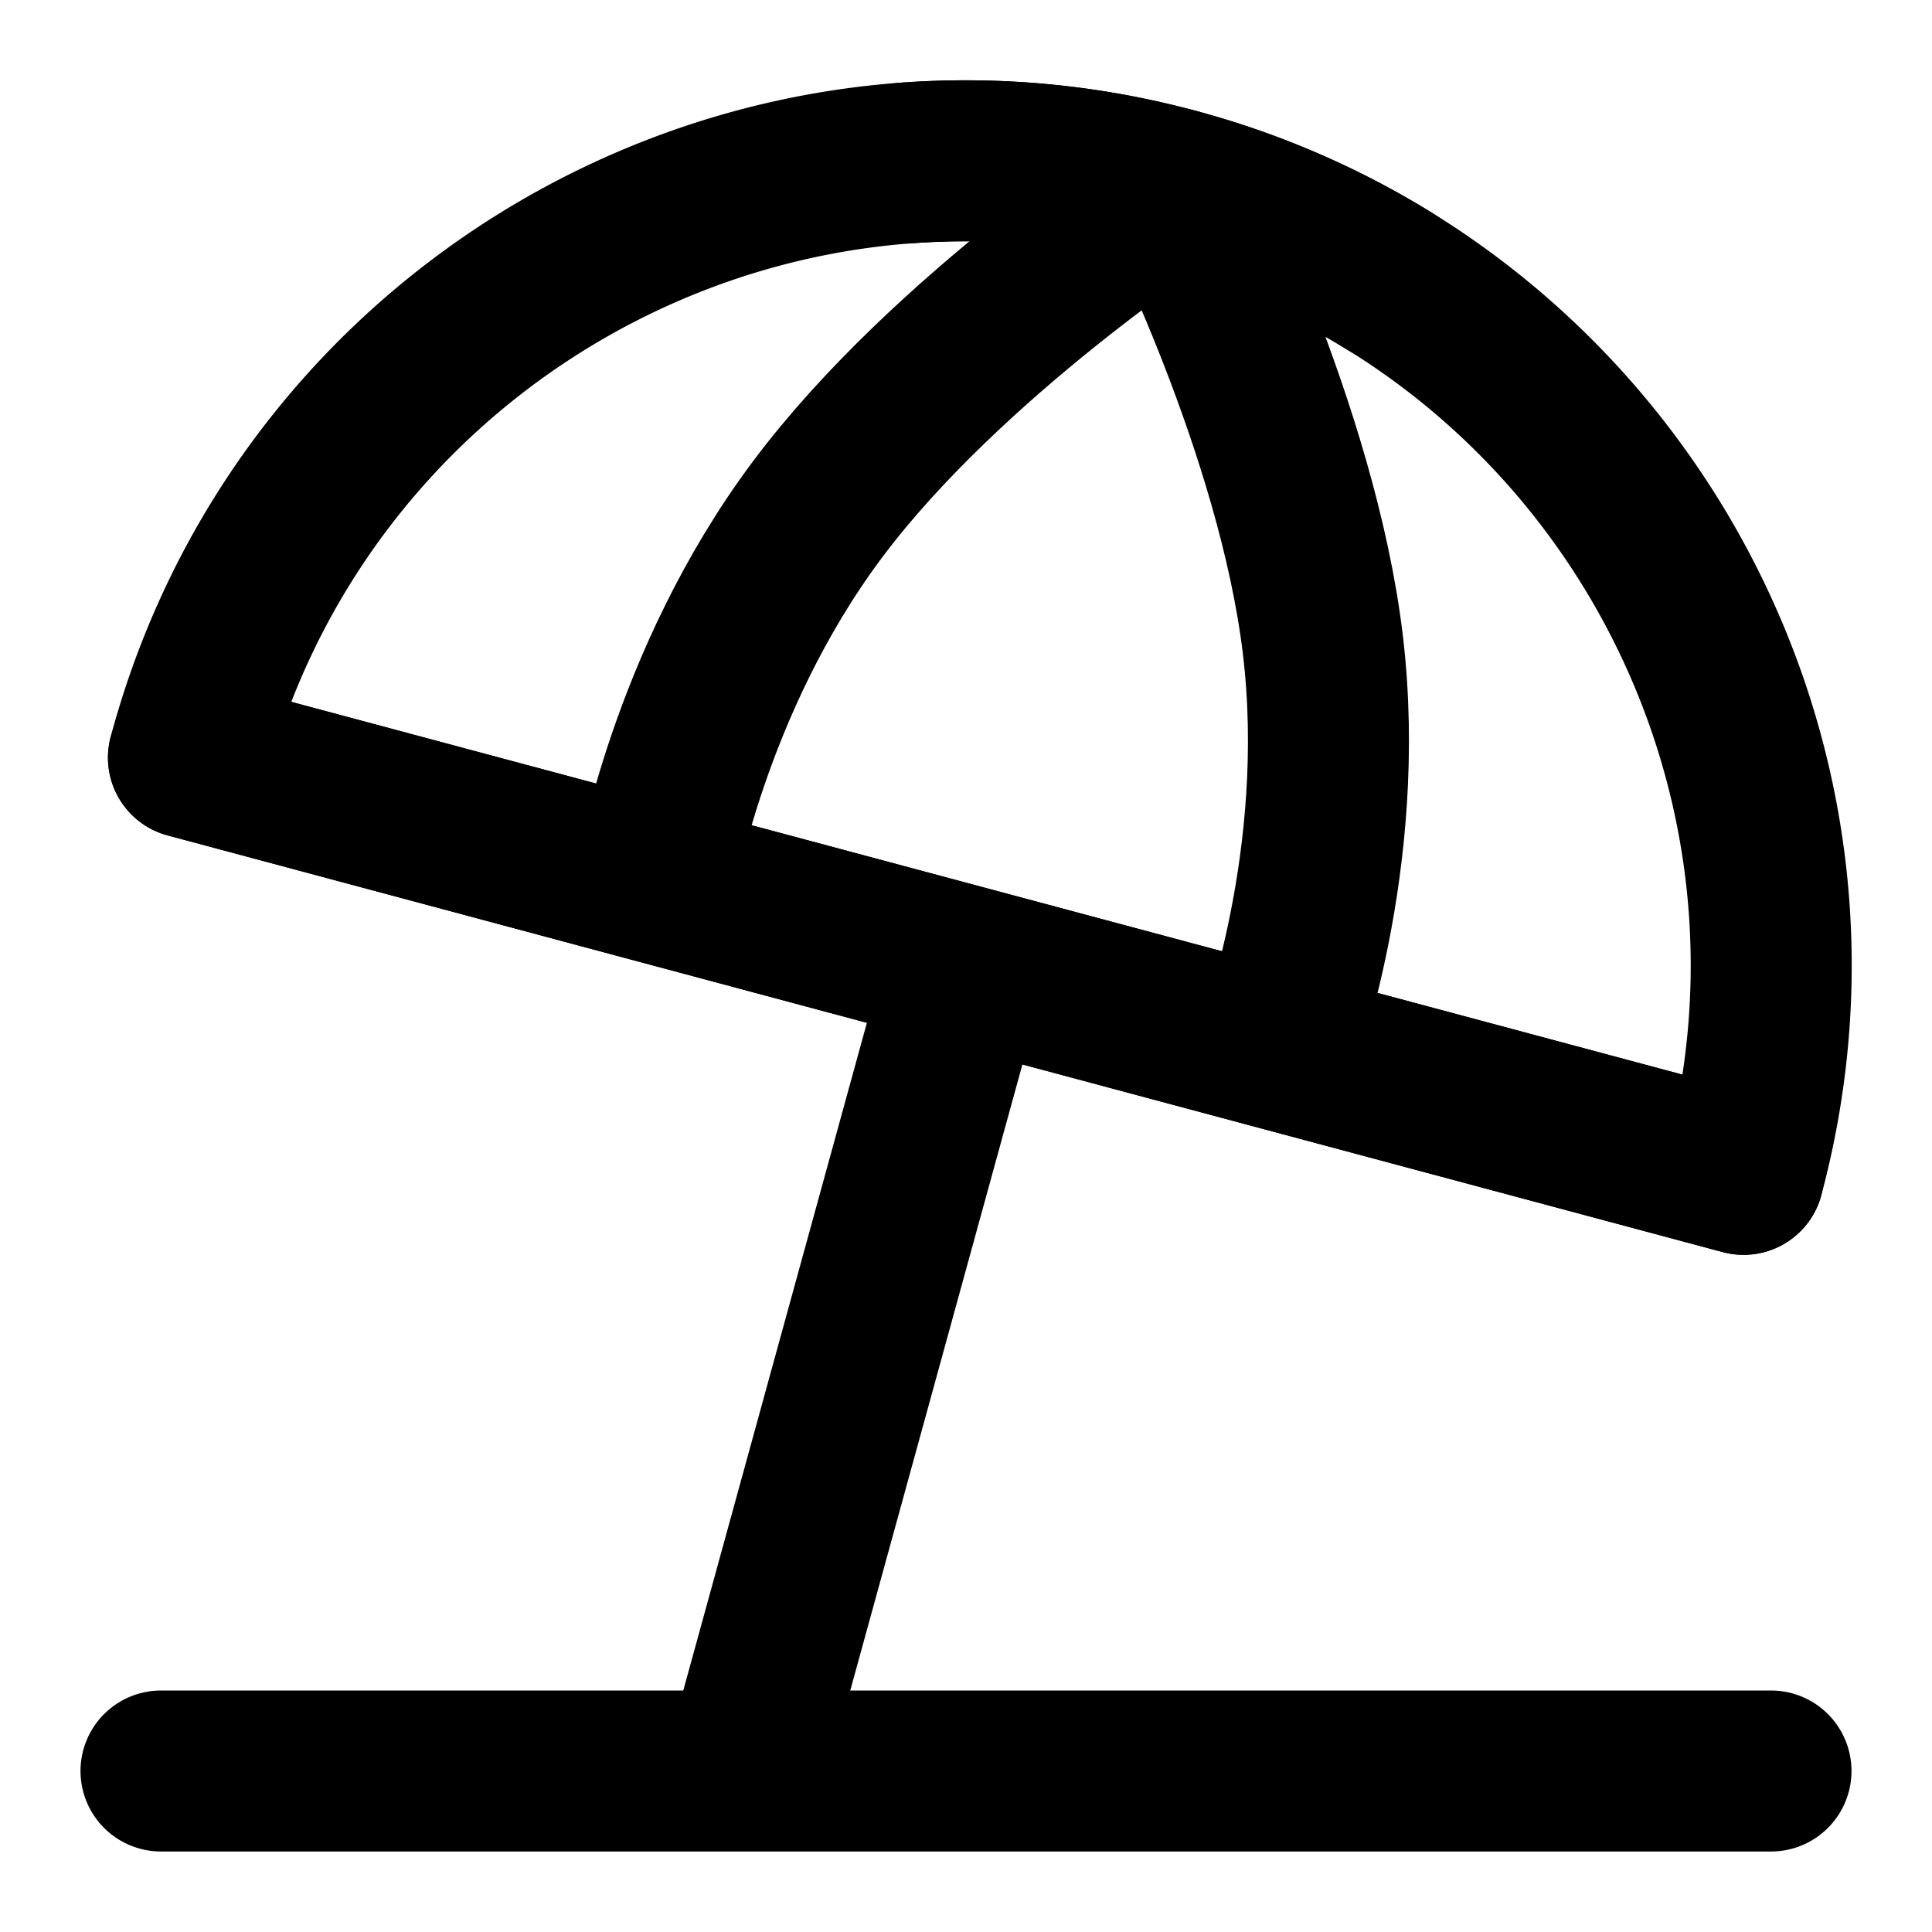
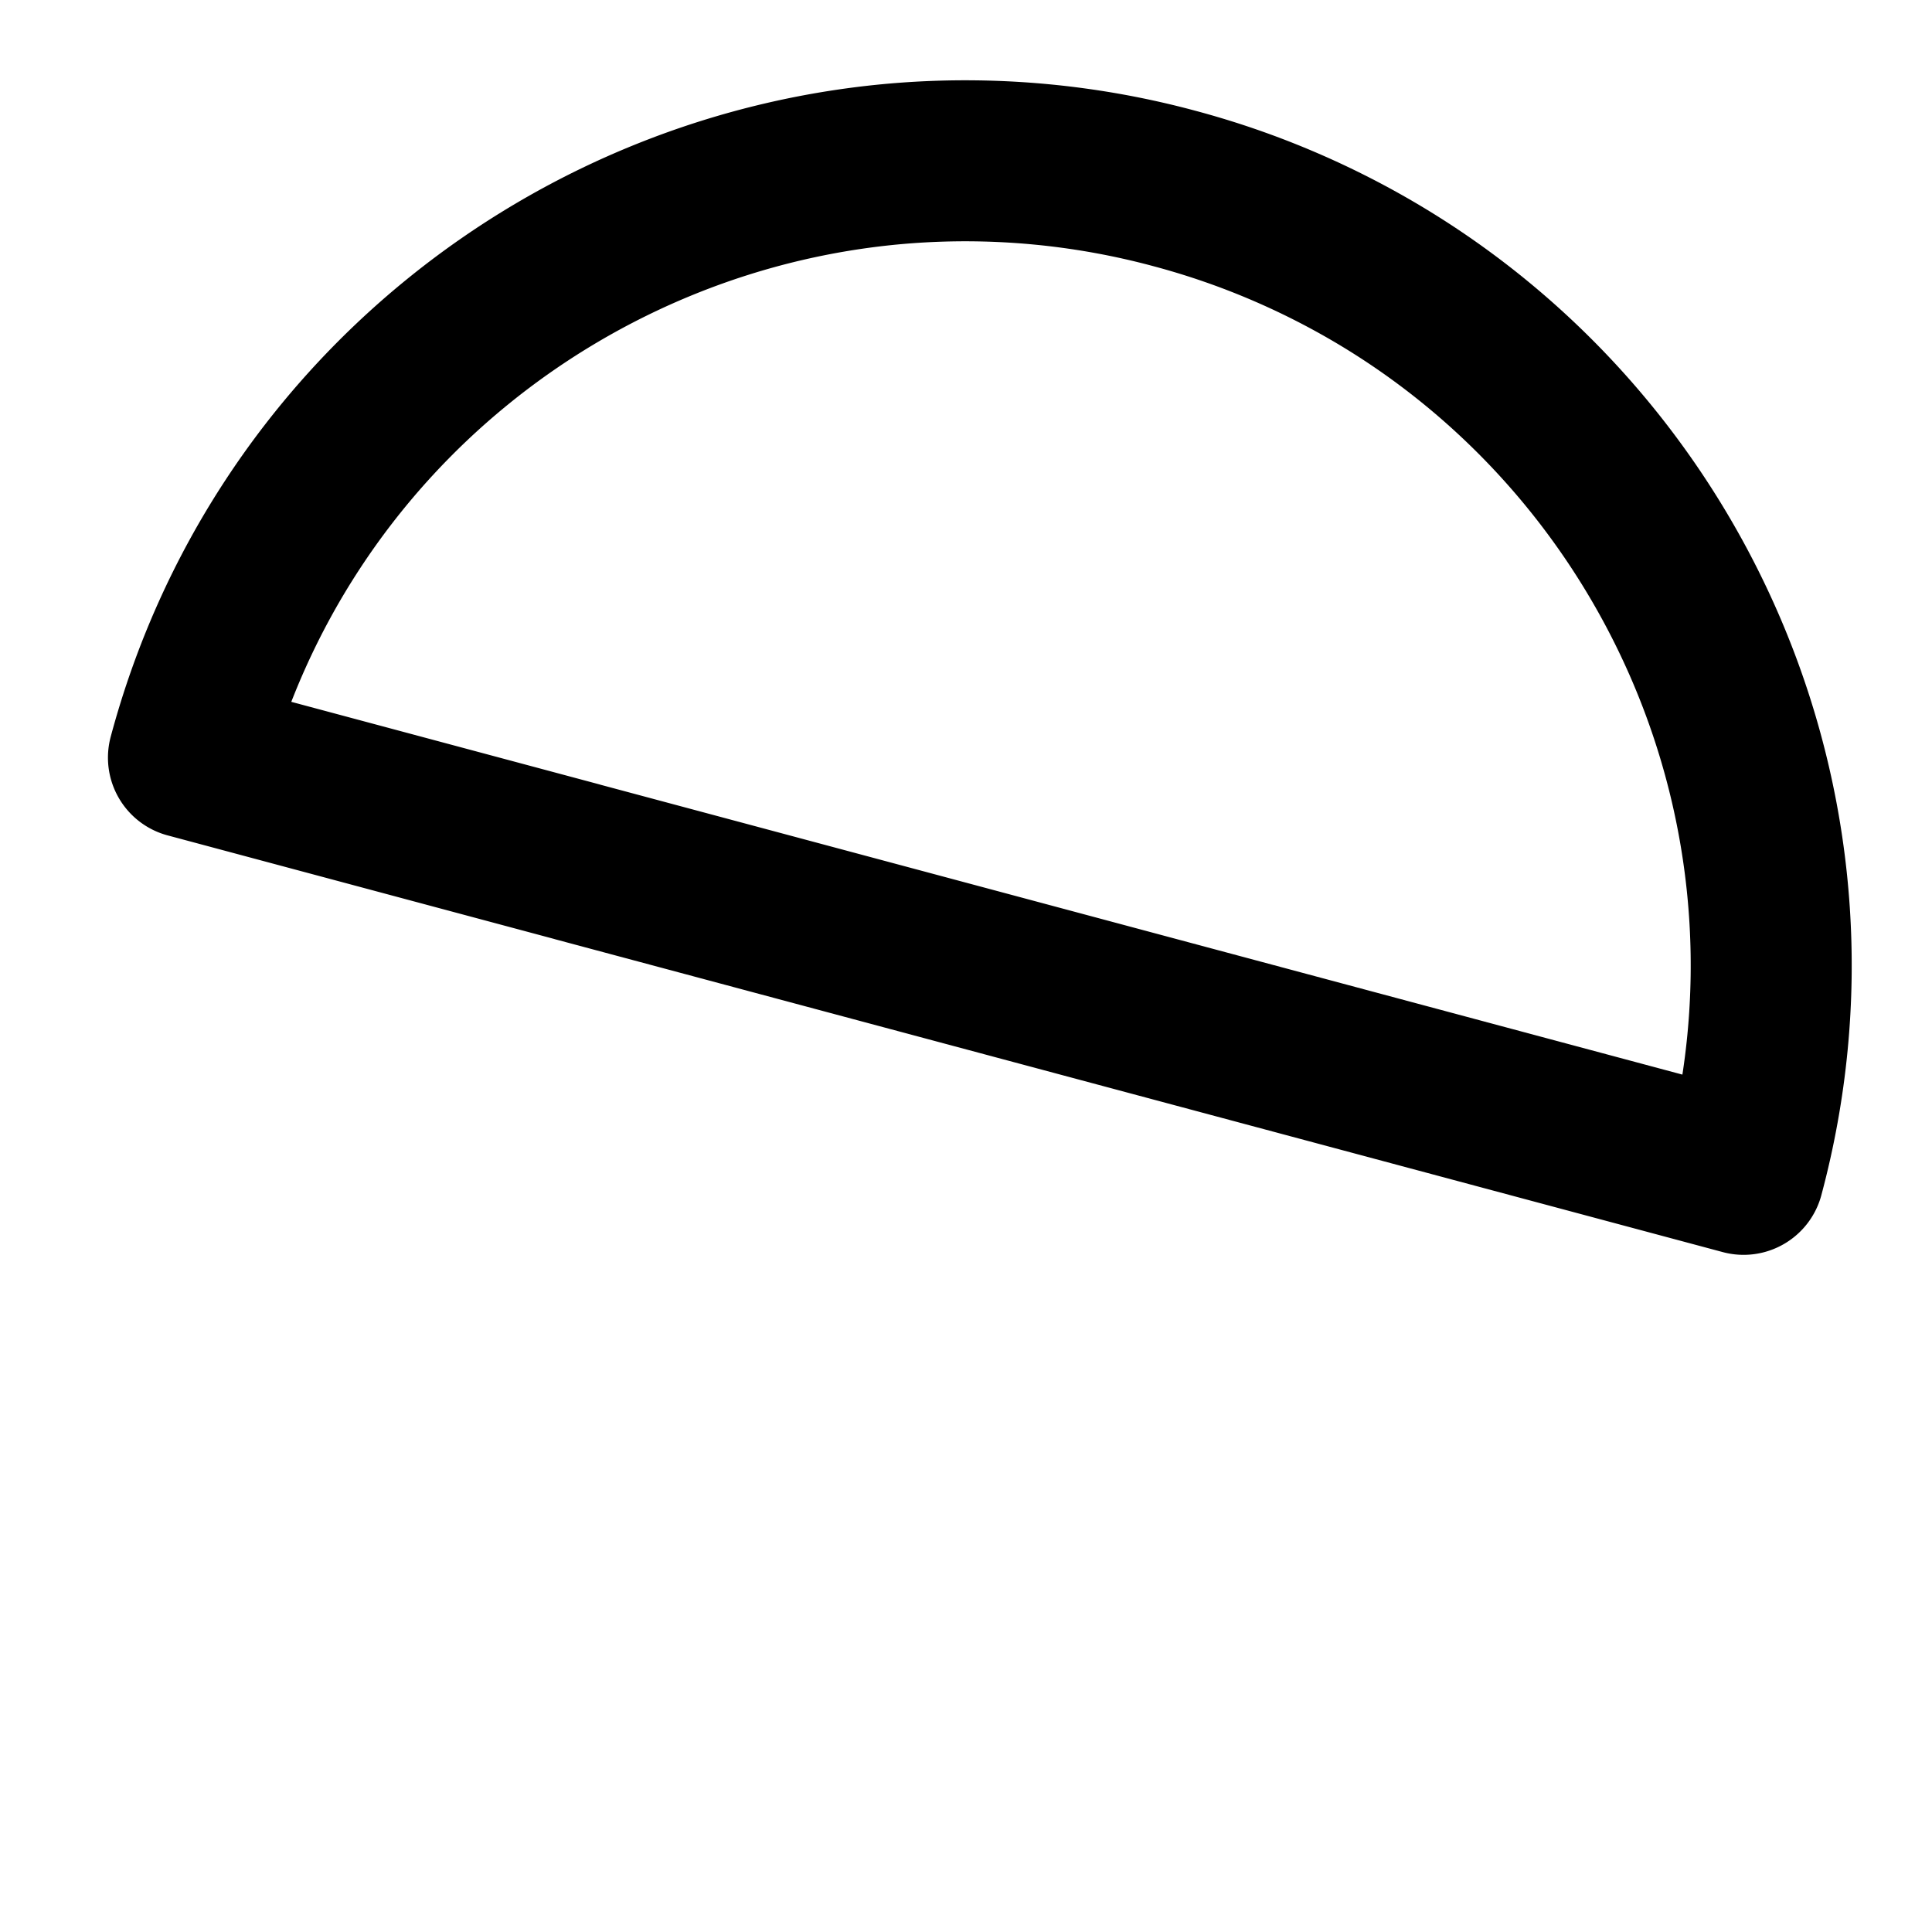
<svg xmlns="http://www.w3.org/2000/svg" width="1em" height="1em" viewBox="0 0 48 48">
  <g fill="none" stroke="currentColor" stroke-linecap="round" stroke-linejoin="round" stroke-width="4">
    <path d="M14.34 21.412L24 24l9.66 2.588l9.659 2.588c2.338-8.725-1.471-17.65-8.773-22.176a20 20 0 0 0-5.37-2.318A19.97 19.97 0 0 0 22.5 4.05c-8.237.62-15.56 6.342-17.818 14.773l9.659 2.588Z" />
-     <path d="M29.176 4.681s-5.64 3.665-8.866 7.977s-4.037 9.271-4.037 9.271M29.177 4.681s3.052 5.995 3.69 11.342c.638 5.347-1.14 10.047-1.14 10.047M4.682 18.824l9.659 2.588L24 24l9.658 2.588l9.66 2.588M4 44h40M24 24l-5.5 20" />
-     <path d="M22.5 4.051a19.97 19.97 0 0 1 6.676.63a20 20 0 0 1 5.37 2.32" />
  </g>
</svg>